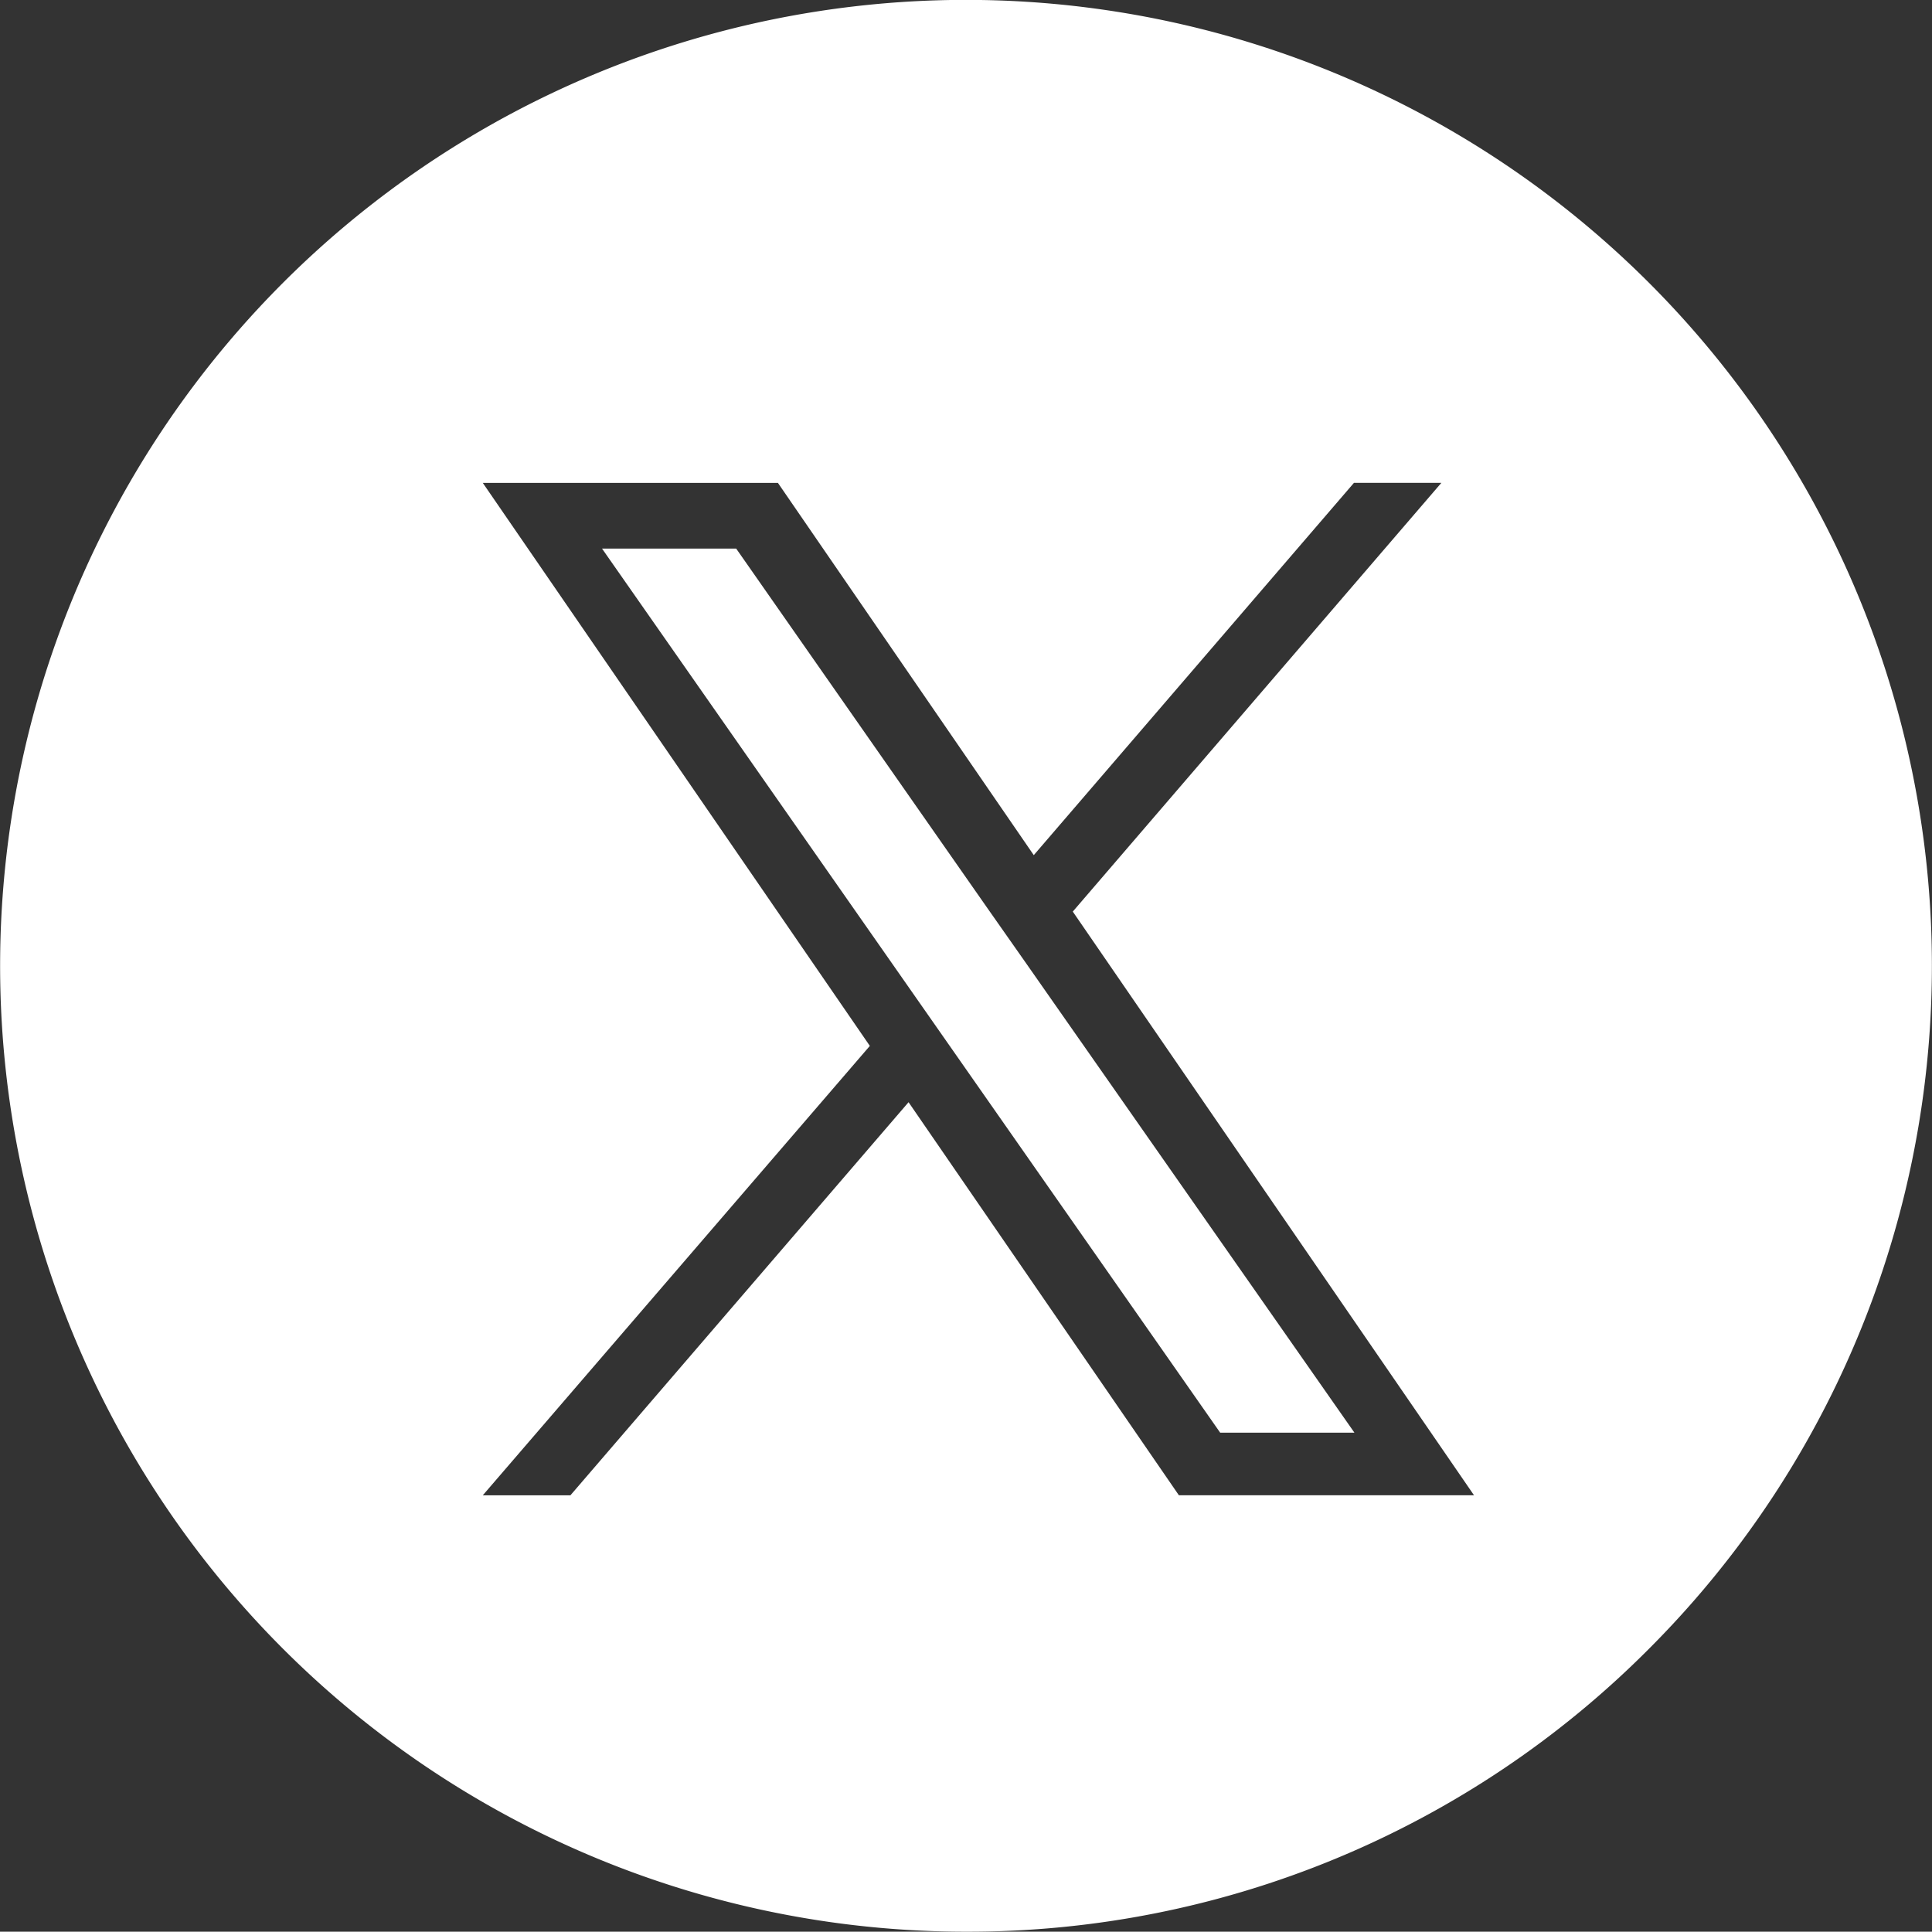
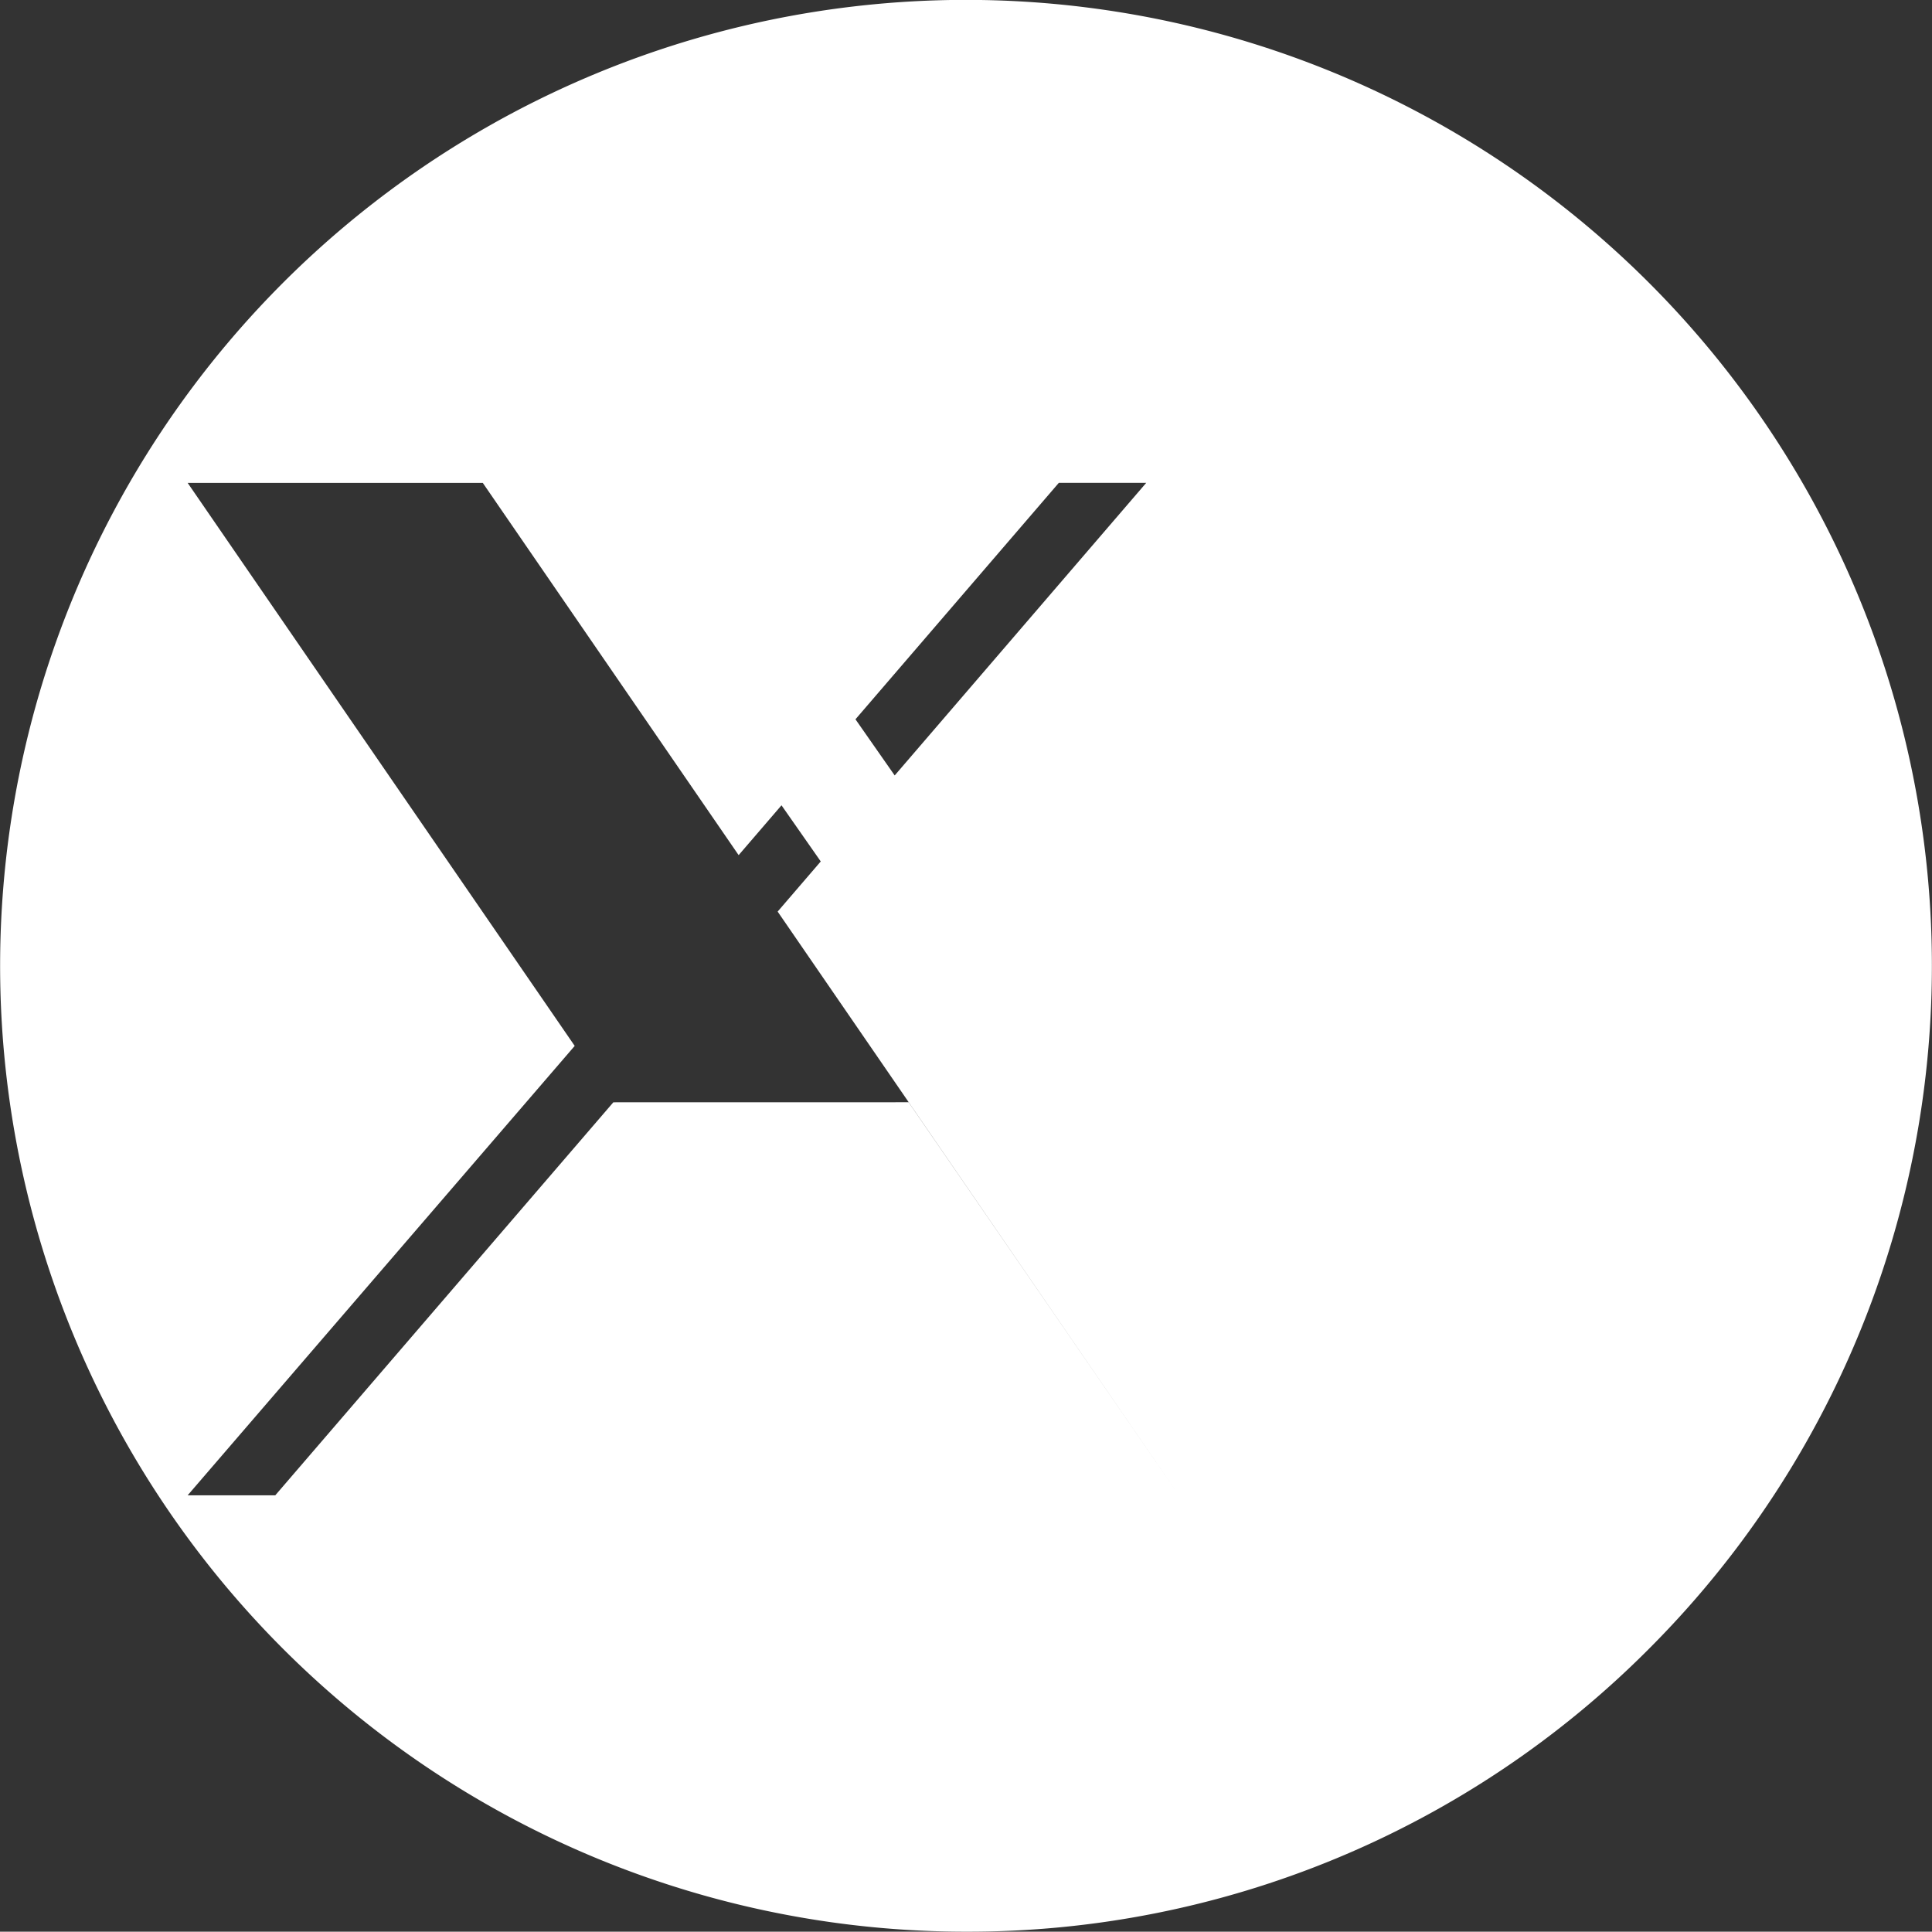
<svg xmlns="http://www.w3.org/2000/svg" width="36.004" height="35.998" viewBox="0 0 36.004 35.998">
  <rect x="0" y="0" width="36.004" height="35.998" fill="#333333" stroke="none" />
  <g id="icon_X" transform="translate(-1057.998 -136.002)">
-     <path id="前面オブジェクトで型抜き_1" data-name="前面オブジェクトで型抜き 1" d="M21562,22454a18,18,0,1,1,12.727-5.271A17.893,17.893,0,0,1,21562,22454Zm-1.07-15.457v0l5.037,7.324h5.5l-7.477-10.877,6.869-7.99h-1.629l-5.967,6.938-4.768-6.937h-5.5l7.213,10.492-7.213,8.375h1.633l6.3-7.324Zm8.307,6.158h-2.5l-4.977-7.117-.732-1.047-5.811-8.312h2.5l4.689,6.711.732,1.043,6.1,8.721Z" transform="translate(-20486 -22282)" fill="#fff" />
+     <path id="前面オブジェクトで型抜き_1" data-name="前面オブジェクトで型抜き 1" d="M21562,22454a18,18,0,1,1,12.727-5.271A17.893,17.893,0,0,1,21562,22454Zm-1.07-15.457v0l5.037,7.324l-7.477-10.877,6.869-7.99h-1.629l-5.967,6.938-4.768-6.937h-5.5l7.213,10.492-7.213,8.375h1.633l6.3-7.324Zm8.307,6.158h-2.5l-4.977-7.117-.732-1.047-5.811-8.312h2.5l4.689,6.711.732,1.043,6.1,8.721Z" transform="translate(-20486 -22282)" fill="#fff" />
  </g>
</svg>